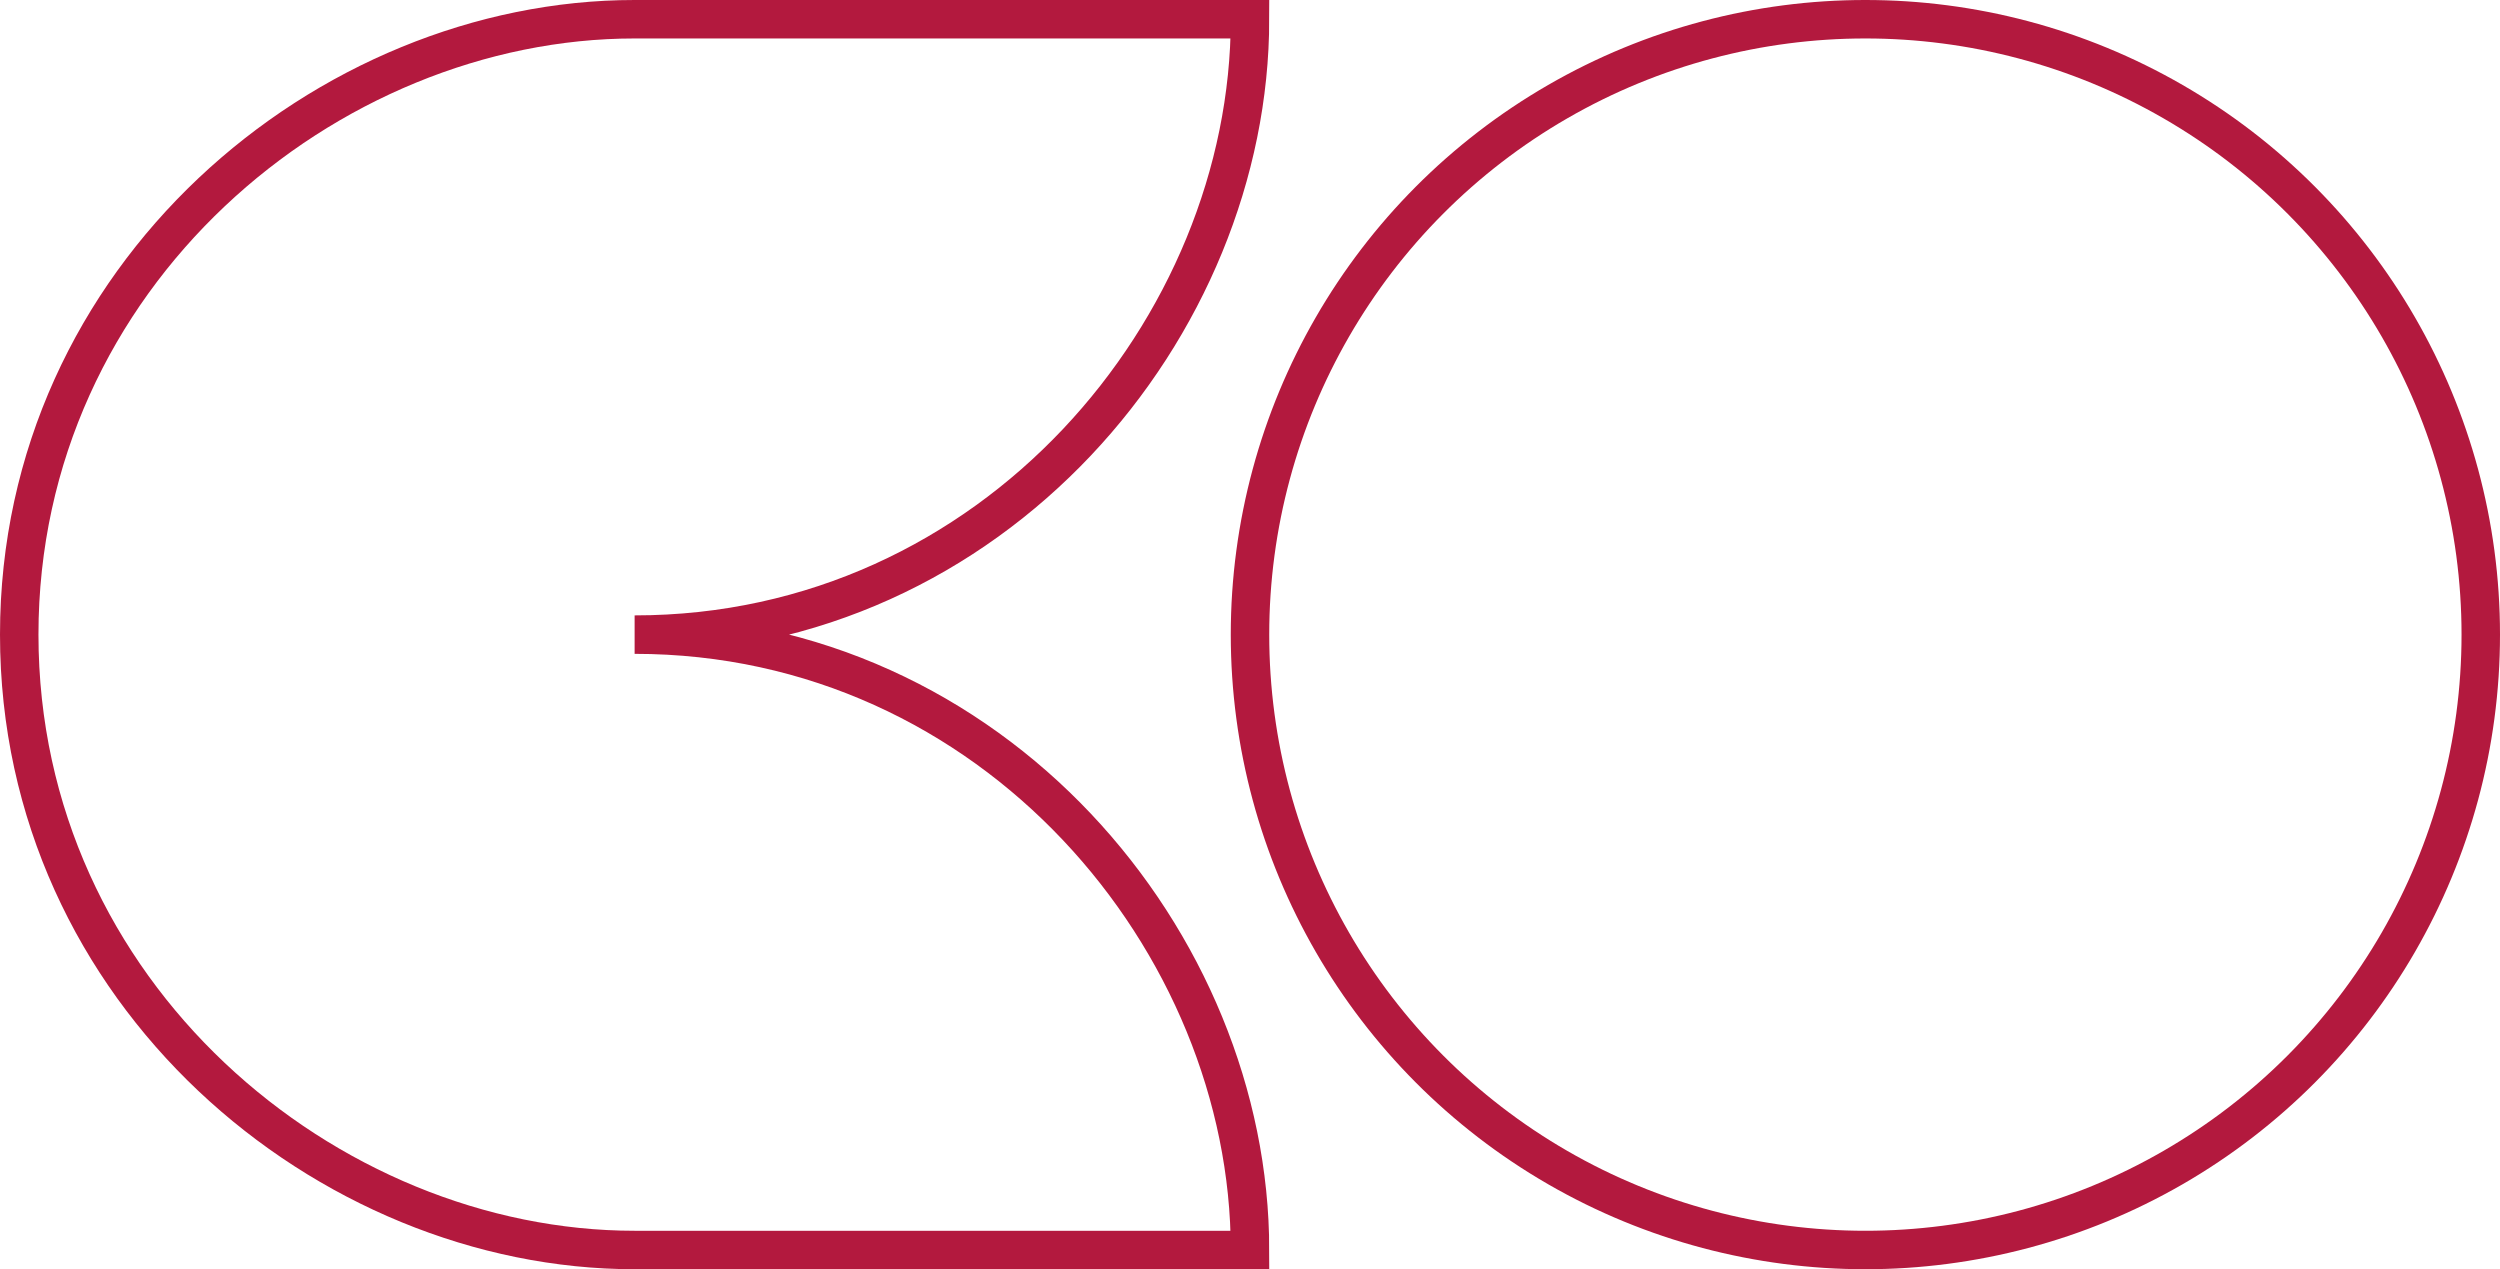
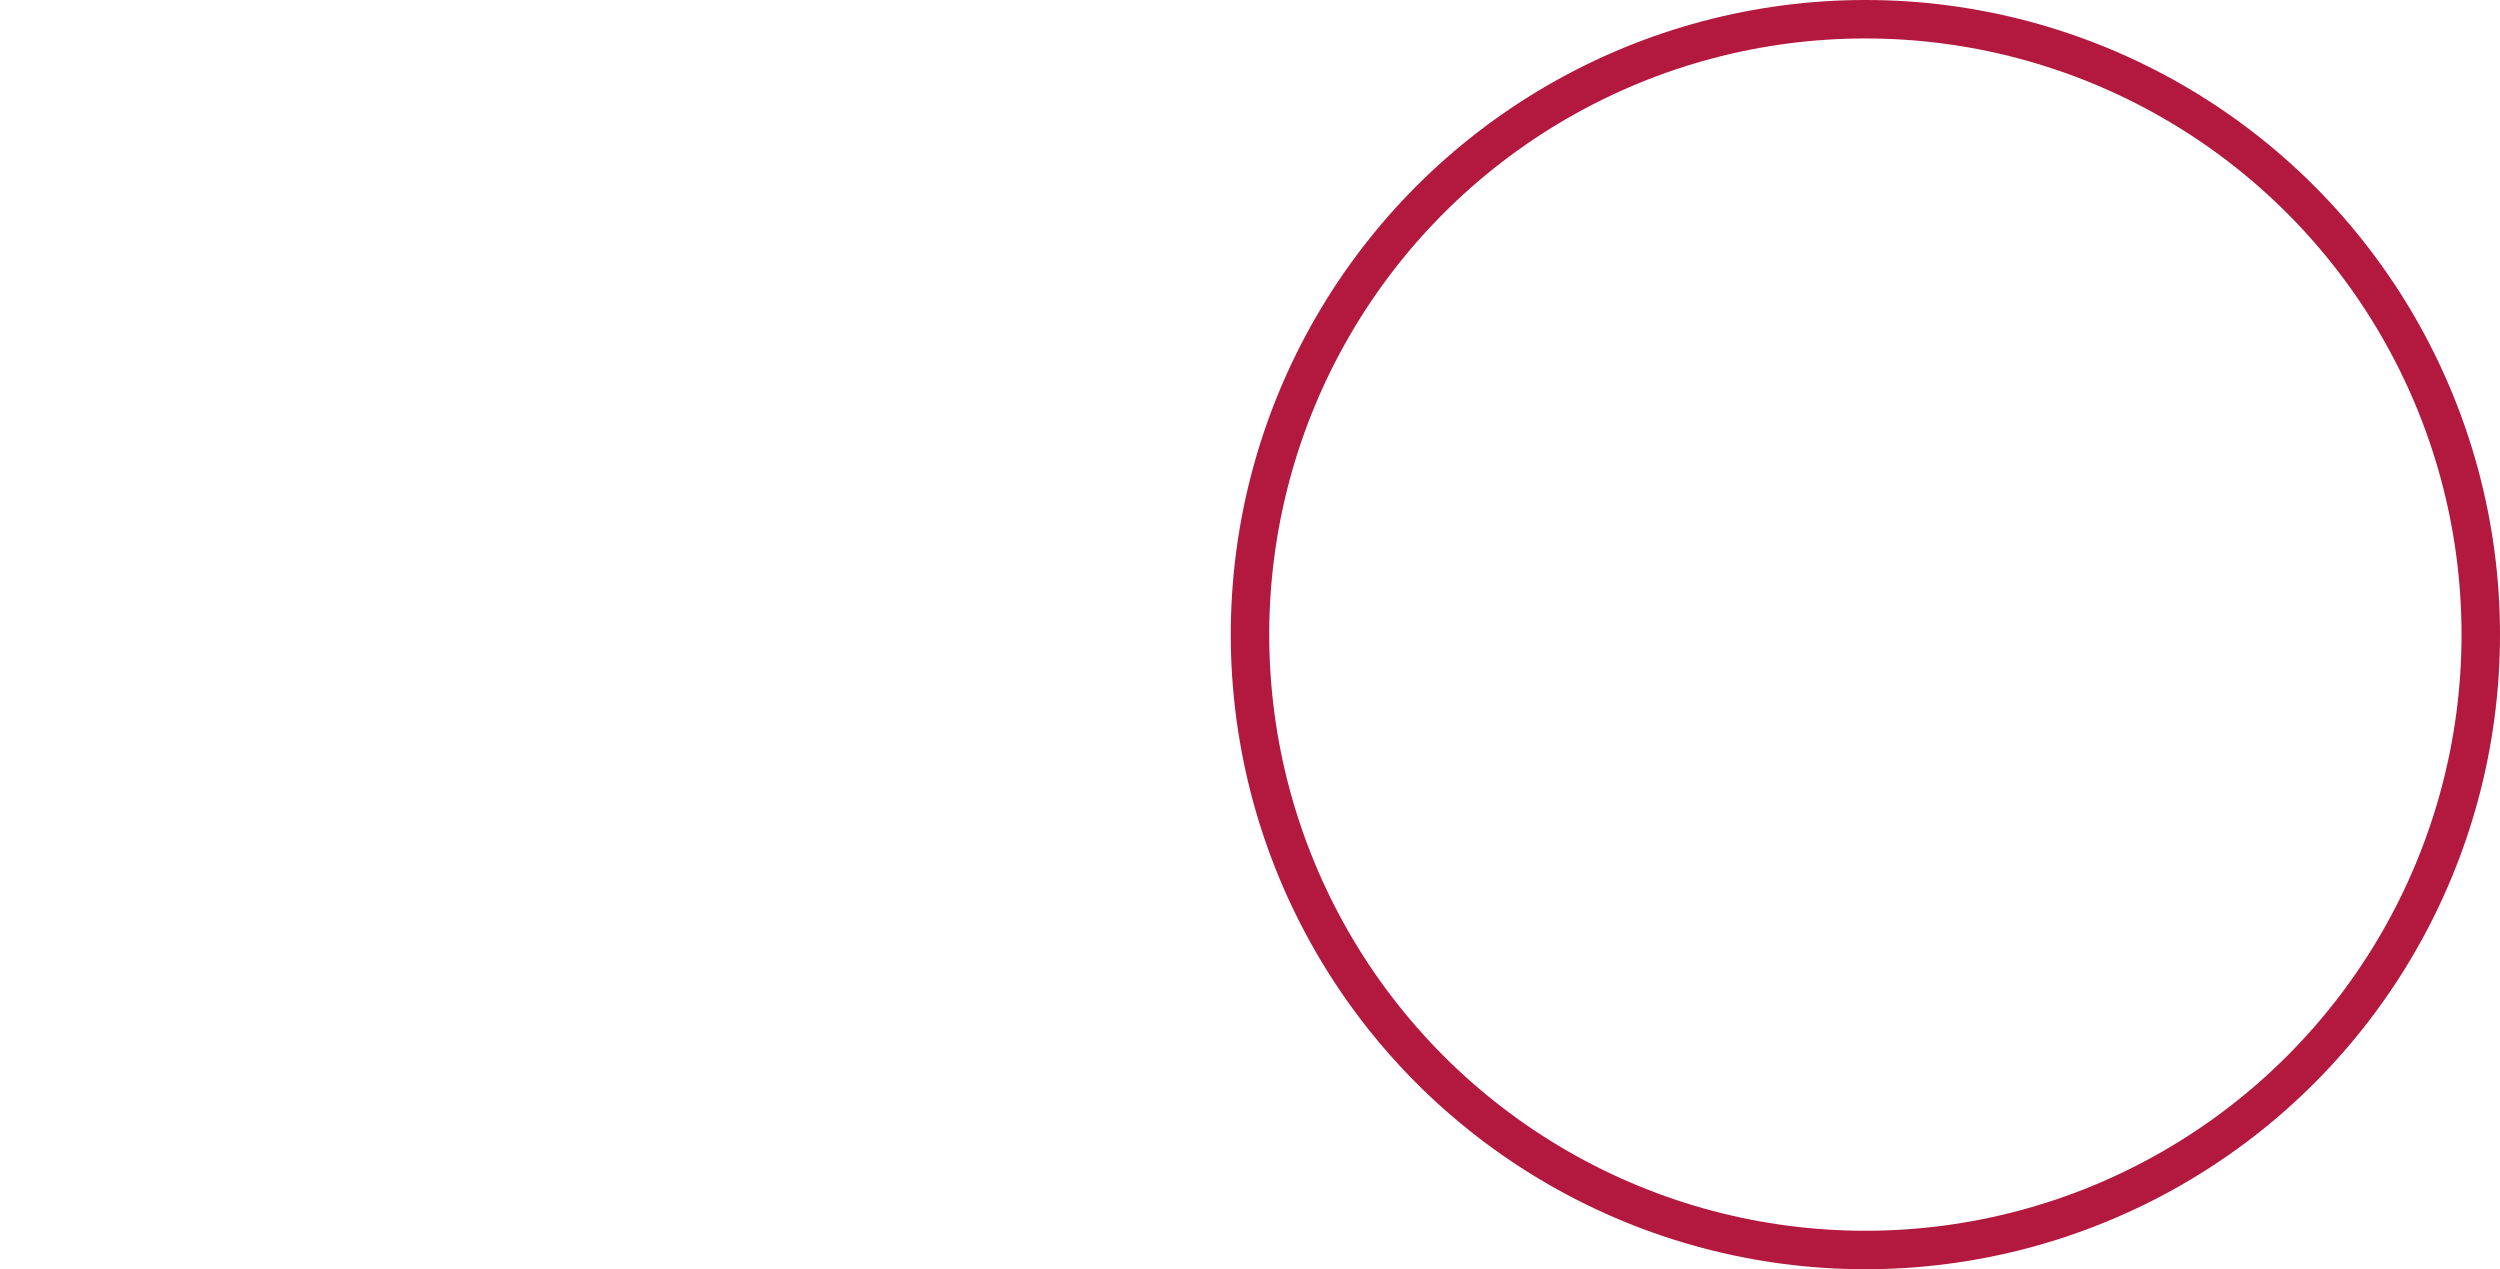
<svg xmlns="http://www.w3.org/2000/svg" width="130" height="66" viewBox="0 0 130 66" fill="none">
  <circle cx="97" cy="33" r="32" stroke="#B3193E" stroke-width="2" />
-   <path d="M65 1C65 17 51.667 33 33 33C51.667 33 65 49 65 65L33 65C17 65 1 51.667 1 33C1 14.333 17 1 33 1L65 1Z" stroke="#B3193E" stroke-width="2" />
</svg>